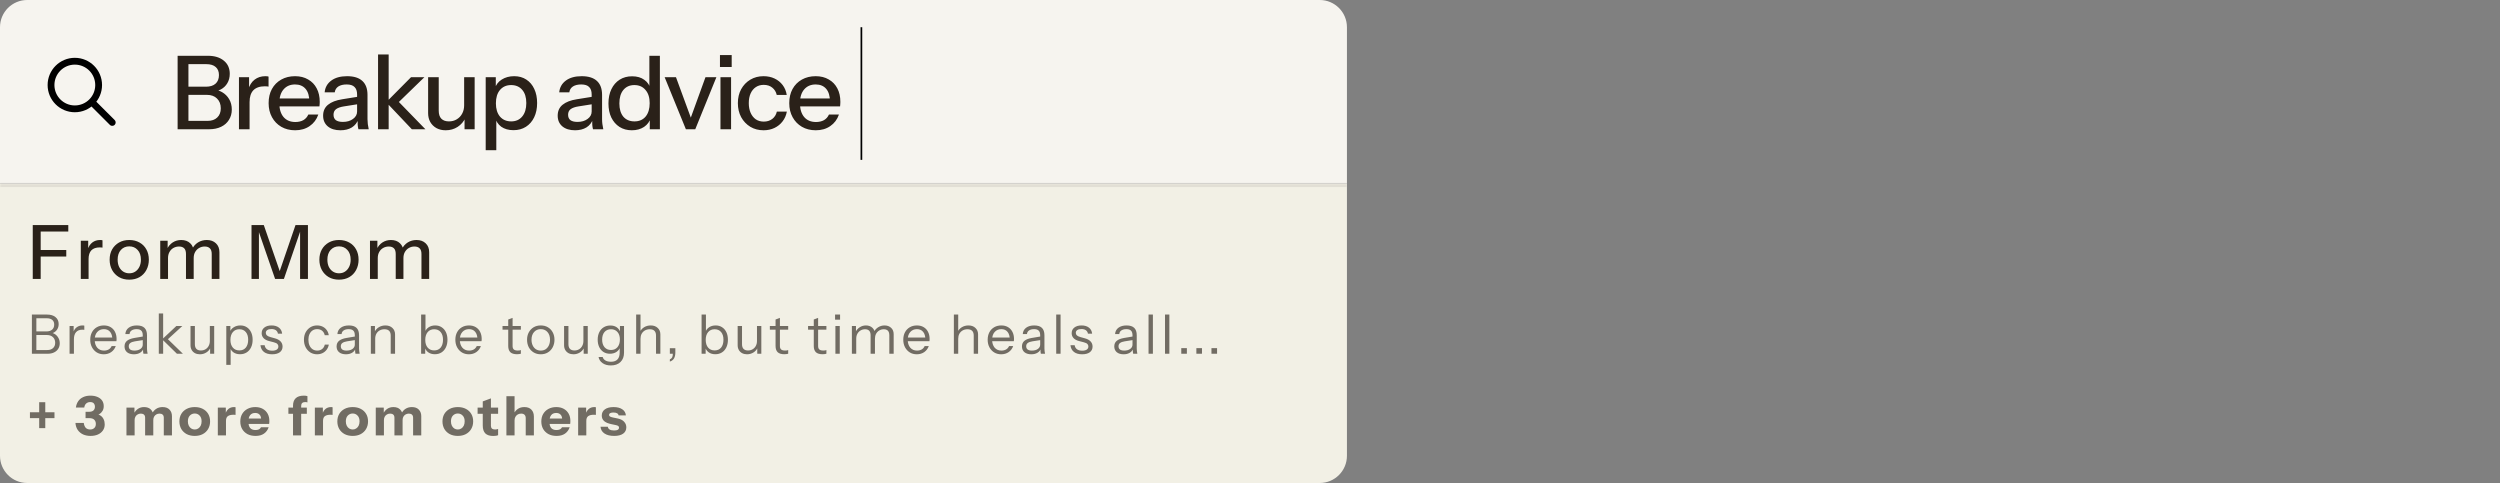
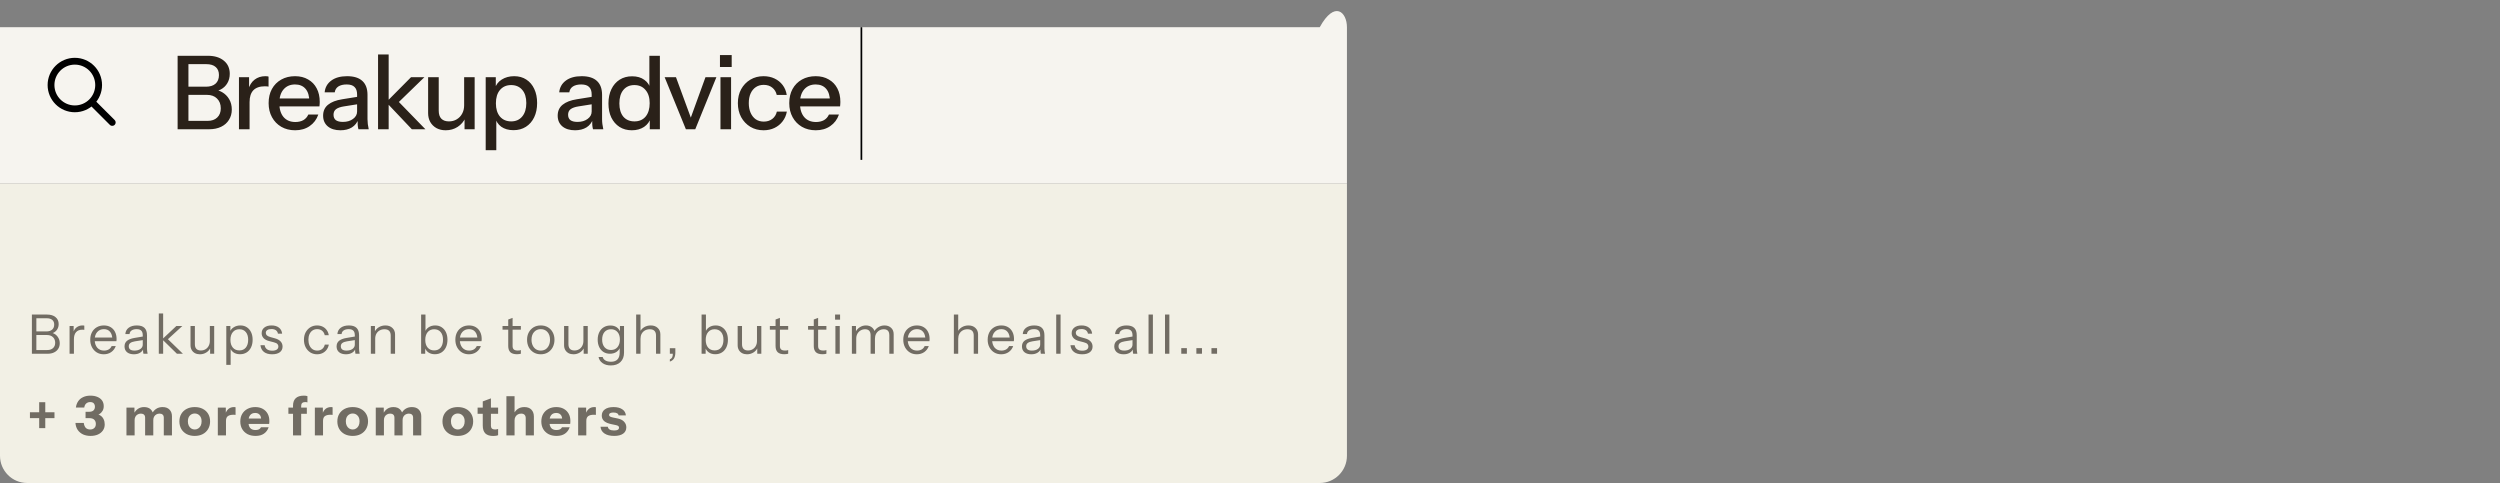
<svg xmlns="http://www.w3.org/2000/svg" width="735" height="142" viewBox="0 0 735 142" fill="none">
  <rect x="0" y="0" width="735" height="142" fill="#808080" stroke="none" />
-   <path d="M0 8C0 3.582 3.582 0 8 0H388C392.418 0 396 3.582 396 8V54H0V8Z" fill="#F6F4EF" />
+   <path d="M0 8H388C392.418 0 396 3.582 396 8V54H0V8Z" fill="#F6F4EF" />
  <path d="M33 36L27 30M29 25C29 28.866 25.866 32 22 32C18.134 32 15 28.866 15 25C15 21.134 18.134 18 22 18C25.866 18 29 21.134 29 25Z" stroke="black" stroke-width="2" stroke-linecap="round" stroke-linejoin="round" />
  <path d="M54.56 38V35.54H61.01C62.23 35.54 63.18 35.21 63.86 34.55C64.56 33.89 64.91 32.99 64.91 31.85C64.91 30.65 64.54 29.69 63.8 28.97C63.08 28.25 62.09 27.89 60.83 27.89H54.56V25.49H60.53C61.75 25.49 62.69 25.2 63.35 24.62C64.03 24.02 64.37 23.17 64.37 22.07C64.37 21.03 64.05 20.24 63.41 19.7C62.79 19.14 61.87 18.86 60.65 18.86H54.56V16.4H61.13C63.09 16.4 64.65 16.88 65.81 17.84C66.97 18.78 67.55 20.07 67.55 21.71C67.55 22.75 67.31 23.67 66.83 24.47C66.37 25.25 65.73 25.86 64.91 26.3C64.09 26.72 63.16 26.93 62.12 26.93L62.27 26.3C63.39 26.3 64.39 26.56 65.27 27.08C66.15 27.58 66.85 28.27 67.37 29.15C67.89 30.03 68.15 31.05 68.15 32.21C68.15 33.35 67.87 34.36 67.31 35.24C66.77 36.12 66 36.8 65 37.28C64 37.76 62.84 38 61.52 38H54.56ZM52.22 38V16.4H55.4V38H52.22ZM70.254 38V22.7H73.225V26.51H73.374V38H70.254ZM73.374 30.02L72.984 26.39C73.344 25.09 73.965 24.1 74.844 23.42C75.725 22.74 76.775 22.4 77.995 22.4C78.454 22.4 78.775 22.44 78.954 22.52V25.46C78.855 25.42 78.715 25.4 78.534 25.4C78.355 25.38 78.135 25.37 77.874 25.37C76.374 25.37 75.245 25.76 74.484 26.54C73.745 27.32 73.374 28.48 73.374 30.02ZM86.774 38.3C85.234 38.3 83.874 37.96 82.694 37.28C81.534 36.6 80.624 35.66 79.964 34.46C79.304 33.26 78.974 31.88 78.974 30.32C78.974 28.74 79.294 27.36 79.934 26.18C80.594 24.98 81.514 24.05 82.694 23.39C83.874 22.73 85.224 22.4 86.744 22.4C88.224 22.4 89.504 22.72 90.584 23.36C91.684 23.98 92.524 24.85 93.104 25.97C93.704 27.09 94.004 28.42 94.004 29.96C94.004 30.2 93.994 30.43 93.974 30.65C93.974 30.85 93.954 31.06 93.914 31.28H81.074V28.94H91.724L90.944 29.87C90.944 28.23 90.574 26.98 89.834 26.12C89.094 25.26 88.064 24.83 86.744 24.83C85.324 24.83 84.194 25.32 83.354 26.3C82.534 27.26 82.124 28.6 82.124 30.32C82.124 32.06 82.534 33.42 83.354 34.4C84.194 35.38 85.354 35.87 86.834 35.87C87.734 35.87 88.514 35.69 89.174 35.33C89.834 34.95 90.324 34.4 90.644 33.68H93.584C93.084 35.12 92.234 36.25 91.034 37.07C89.854 37.89 88.434 38.3 86.774 38.3ZM105.375 38C105.275 37.62 105.205 37.2 105.165 36.74C105.145 36.28 105.135 35.72 105.135 35.06H104.985V27.77C104.985 26.79 104.735 26.06 104.235 25.58C103.755 25.08 102.985 24.83 101.925 24.83C100.905 24.83 100.085 25.03 99.465 25.43C98.865 25.83 98.515 26.4 98.415 27.14H95.445C95.585 25.7 96.235 24.55 97.395 23.69C98.555 22.83 100.105 22.4 102.045 22.4C104.045 22.4 105.545 22.87 106.545 23.81C107.545 24.73 108.045 26.09 108.045 27.89V35.06C108.045 35.52 108.075 35.99 108.135 36.47C108.195 36.95 108.285 37.46 108.405 38H105.375ZM100.095 38.3C98.535 38.3 97.295 37.92 96.375 37.16C95.455 36.38 94.995 35.33 94.995 34.01C94.995 32.65 95.475 31.58 96.435 30.8C97.415 30 98.815 29.46 100.635 29.18L105.675 28.37V30.56L101.115 31.28C100.095 31.44 99.325 31.71 98.805 32.09C98.305 32.47 98.055 33.02 98.055 33.74C98.055 34.44 98.285 34.97 98.745 35.33C99.225 35.67 99.915 35.84 100.815 35.84C102.015 35.84 103.005 35.55 103.785 34.97C104.585 34.39 104.985 33.66 104.985 32.78L105.375 35C105.015 36.06 104.375 36.88 103.455 37.46C102.535 38.02 101.415 38.3 100.095 38.3ZM111.147 38V16.01H114.267V38H111.147ZM121.077 38L113.547 30.05L120.837 22.7H124.767L116.487 30.74L116.637 29.33L125.067 38H121.077ZM131.027 38.3C130.007 38.3 129.107 38.09 128.327 37.67C127.547 37.23 126.937 36.63 126.497 35.87C126.077 35.11 125.867 34.24 125.867 33.26V22.7H128.987V32.54C128.987 33.6 129.247 34.39 129.767 34.91C130.287 35.43 131.027 35.69 131.987 35.69C132.847 35.69 133.607 35.49 134.267 35.09C134.947 34.69 135.477 34.14 135.857 33.44C136.257 32.72 136.457 31.89 136.457 30.95L136.847 34.61C136.347 35.73 135.577 36.63 134.537 37.31C133.517 37.97 132.347 38.3 131.027 38.3ZM136.577 38V34.4H136.457V22.7H139.547V38H136.577ZM150.954 38.27C149.514 38.27 148.314 37.93 147.354 37.25C146.414 36.55 145.794 35.58 145.494 34.34L145.914 34.28V44.15H142.794V22.7H145.764V26.21L145.464 26.12C145.784 24.96 146.464 24.05 147.504 23.39C148.544 22.73 149.764 22.4 151.164 22.4C152.544 22.4 153.734 22.73 154.734 23.39C155.754 24.05 156.534 24.97 157.074 26.15C157.634 27.33 157.914 28.71 157.914 30.29C157.914 31.89 157.624 33.29 157.044 34.49C156.464 35.69 155.654 36.62 154.614 37.28C153.574 37.94 152.354 38.27 150.954 38.27ZM150.294 35.69C151.654 35.69 152.734 35.21 153.534 34.25C154.334 33.29 154.734 31.97 154.734 30.29C154.734 28.63 154.334 27.34 153.534 26.42C152.734 25.48 151.644 25.01 150.264 25.01C148.904 25.01 147.814 25.49 146.994 26.45C146.194 27.39 145.794 28.7 145.794 30.38C145.794 32.02 146.194 33.32 146.994 34.28C147.814 35.22 148.914 35.69 150.294 35.69ZM174.34 38C174.24 37.62 174.17 37.2 174.13 36.74C174.11 36.28 174.1 35.72 174.1 35.06H173.95V27.77C173.95 26.79 173.7 26.06 173.2 25.58C172.72 25.08 171.95 24.83 170.89 24.83C169.87 24.83 169.05 25.03 168.43 25.43C167.83 25.83 167.48 26.4 167.38 27.14H164.41C164.55 25.7 165.2 24.55 166.36 23.69C167.52 22.83 169.07 22.4 171.01 22.4C173.01 22.4 174.51 22.87 175.51 23.81C176.51 24.73 177.01 26.09 177.01 27.89V35.06C177.01 35.52 177.04 35.99 177.1 36.47C177.16 36.95 177.25 37.46 177.37 38H174.34ZM169.06 38.3C167.5 38.3 166.26 37.92 165.34 37.16C164.42 36.38 163.96 35.33 163.96 34.01C163.96 32.65 164.44 31.58 165.4 30.8C166.38 30 167.78 29.46 169.6 29.18L174.64 28.37V30.56L170.08 31.28C169.06 31.44 168.29 31.71 167.77 32.09C167.27 32.47 167.02 33.02 167.02 33.74C167.02 34.44 167.25 34.97 167.71 35.33C168.19 35.67 168.88 35.84 169.78 35.84C170.98 35.84 171.97 35.55 172.75 34.97C173.55 34.39 173.95 33.66 173.95 32.78L174.34 35C173.98 36.06 173.34 36.88 172.42 37.46C171.5 38.02 170.38 38.3 169.06 38.3ZM191.035 38V34.49L191.335 34.58C191.015 35.72 190.355 36.63 189.355 37.31C188.355 37.97 187.155 38.3 185.755 38.3C184.375 38.3 183.165 37.97 182.125 37.31C181.105 36.65 180.305 35.73 179.725 34.55C179.165 33.37 178.885 31.99 178.885 30.41C178.885 28.81 179.175 27.41 179.755 26.21C180.335 25.01 181.145 24.08 182.185 23.42C183.225 22.76 184.445 22.43 185.845 22.43C187.305 22.43 188.505 22.78 189.445 23.48C190.405 24.16 191.035 25.12 191.335 26.36L190.915 26.42V16.4H194.005V38H191.035ZM186.535 35.69C187.915 35.69 189.005 35.22 189.805 34.28C190.605 33.32 191.005 32 191.005 30.32C191.005 28.68 190.595 27.39 189.775 26.45C188.975 25.49 187.885 25.01 186.505 25.01C185.145 25.01 184.065 25.49 183.265 26.45C182.485 27.39 182.095 28.71 182.095 30.41C182.095 32.07 182.485 33.37 183.265 34.31C184.065 35.23 185.155 35.69 186.535 35.69ZM201.648 38L195.408 22.7H198.738L203.838 36.59H202.368L207.408 22.7H210.618L204.408 38H201.648ZM211.817 38V22.7H214.937V38H211.817ZM211.667 19.7V16.19H215.117V19.7H211.667ZM224.493 38.3C223.033 38.3 221.733 37.96 220.593 37.28C219.453 36.58 218.553 35.63 217.893 34.43C217.253 33.23 216.933 31.86 216.933 30.32C216.933 28.78 217.253 27.42 217.893 26.24C218.553 25.04 219.453 24.1 220.593 23.42C221.733 22.74 223.023 22.4 224.463 22.4C225.683 22.4 226.773 22.63 227.733 23.09C228.693 23.55 229.483 24.19 230.103 25.01C230.723 25.83 231.123 26.8 231.303 27.92H228.363C228.163 27.02 227.723 26.3 227.043 25.76C226.383 25.22 225.543 24.95 224.523 24.95C223.643 24.95 222.873 25.17 222.213 25.61C221.553 26.05 221.043 26.67 220.683 27.47C220.323 28.27 220.143 29.22 220.143 30.32C220.143 31.4 220.323 32.35 220.683 33.17C221.043 33.99 221.553 34.63 222.213 35.09C222.873 35.53 223.653 35.75 224.553 35.75C225.533 35.75 226.363 35.49 227.043 34.97C227.743 34.43 228.193 33.71 228.393 32.81H231.333C231.133 33.91 230.713 34.87 230.073 35.69C229.453 36.51 228.663 37.15 227.703 37.61C226.743 38.07 225.673 38.3 224.493 38.3ZM239.839 38.3C238.299 38.3 236.939 37.96 235.759 37.28C234.599 36.6 233.689 35.66 233.029 34.46C232.369 33.26 232.039 31.88 232.039 30.32C232.039 28.74 232.359 27.36 232.999 26.18C233.659 24.98 234.579 24.05 235.759 23.39C236.939 22.73 238.289 22.4 239.809 22.4C241.289 22.4 242.569 22.72 243.649 23.36C244.749 23.98 245.589 24.85 246.169 25.97C246.769 27.09 247.069 28.42 247.069 29.96C247.069 30.2 247.059 30.43 247.039 30.65C247.039 30.85 247.019 31.06 246.979 31.28H234.139V28.94H244.789L244.009 29.87C244.009 28.23 243.639 26.98 242.899 26.12C242.159 25.26 241.129 24.83 239.809 24.83C238.389 24.83 237.259 25.32 236.419 26.3C235.599 27.26 235.189 28.6 235.189 30.32C235.189 32.06 235.599 33.42 236.419 34.4C237.259 35.38 238.419 35.87 239.899 35.87C240.799 35.87 241.579 35.69 242.239 35.33C242.899 34.95 243.389 34.4 243.709 33.68H246.649C246.149 35.12 245.299 36.25 244.099 37.07C242.919 37.89 241.499 38.3 239.839 38.3Z" fill="#2A2119" />
  <mask id="path-4-inside-1_26182_466" fill="white">
    <path d="M0 54H396V134C396 138.418 392.418 142 388 142H8C3.582 142 0 138.418 0 134V54Z" />
  </mask>
  <path d="M0 54H396V134C396 138.418 392.418 142 388 142H8C3.582 142 0 138.418 0 134V54Z" fill="#F2F0E5" />
-   <path d="M0 53H396V55H0V53ZM396 142H0H396ZM0 142V54V142ZM396 54V142V54Z" fill="#2A2119" fill-opacity="0.08" mask="url(#path-4-inside-1_26182_466)" />
-   <path d="M9.628 82V66.16H11.96V82H9.628ZM10.772 75.422V73.508H19.484V75.422H10.772ZM10.772 68.074V66.16H20.078V68.074H10.772ZM23.754 82V70.78H25.932V73.574H26.042V82H23.754ZM26.042 76.148L25.756 73.486C26.02 72.533 26.475 71.807 27.12 71.308C27.766 70.809 28.536 70.56 29.43 70.56C29.768 70.56 30.002 70.589 30.134 70.648V72.804C30.061 72.775 29.958 72.76 29.826 72.76C29.694 72.745 29.533 72.738 29.342 72.738C28.242 72.738 27.414 73.024 26.856 73.596C26.314 74.168 26.042 75.019 26.042 76.148ZM37.996 82.22C36.852 82.22 35.847 81.971 34.982 81.472C34.117 80.959 33.442 80.262 32.958 79.382C32.474 78.487 32.232 77.475 32.232 76.346C32.232 75.202 32.474 74.197 32.958 73.332C33.456 72.467 34.131 71.792 34.982 71.308C35.847 70.809 36.852 70.56 37.996 70.56C39.154 70.56 40.166 70.809 41.032 71.308C41.897 71.792 42.565 72.467 43.034 73.332C43.518 74.197 43.76 75.202 43.76 76.346C43.76 77.475 43.518 78.487 43.034 79.382C42.565 80.262 41.897 80.959 41.032 81.472C40.166 81.971 39.154 82.22 37.996 82.22ZM37.996 80.35C38.685 80.35 39.279 80.181 39.778 79.844C40.291 79.507 40.694 79.037 40.988 78.436C41.281 77.835 41.428 77.131 41.428 76.324C41.428 75.121 41.105 74.175 40.46 73.486C39.829 72.782 39.008 72.43 37.996 72.43C36.998 72.43 36.177 72.782 35.532 73.486C34.901 74.19 34.586 75.136 34.586 76.324C34.586 77.131 34.725 77.835 35.004 78.436C35.297 79.037 35.7 79.507 36.214 79.844C36.742 80.181 37.336 80.35 37.996 80.35ZM47.11 82V70.78H49.288V73.42H49.398V82H47.11ZM54.678 82V74.674C54.678 73.911 54.502 73.354 54.15 73.002C53.798 72.65 53.292 72.474 52.632 72.474C52.016 72.474 51.459 72.621 50.96 72.914C50.476 73.193 50.095 73.589 49.816 74.102C49.537 74.601 49.398 75.195 49.398 75.884L49.112 73.266C49.479 72.43 50.029 71.77 50.762 71.286C51.51 70.802 52.346 70.56 53.27 70.56C54.385 70.56 55.272 70.883 55.932 71.528C56.607 72.173 56.944 73.024 56.944 74.08V82H54.678ZM62.246 82V74.674C62.246 73.911 62.063 73.354 61.696 73.002C61.344 72.65 60.838 72.474 60.178 72.474C59.577 72.474 59.027 72.621 58.528 72.914C58.044 73.193 57.655 73.589 57.362 74.102C57.083 74.601 56.944 75.195 56.944 75.884L56.482 73.266C56.863 72.43 57.435 71.77 58.198 71.286C58.975 70.802 59.841 70.56 60.794 70.56C61.923 70.56 62.825 70.89 63.5 71.55C64.175 72.195 64.512 73.061 64.512 74.146V82H62.246ZM73.946 82V66.16H77.554L82.834 81.428H81.646L86.882 66.16H90.534V82H88.224V67.106H88.576L83.472 82H80.876L75.772 67.238H76.124V82H73.946ZM99.66 82.22C98.516 82.22 97.511 81.971 96.646 81.472C95.781 80.959 95.106 80.262 94.622 79.382C94.138 78.487 93.896 77.475 93.896 76.346C93.896 75.202 94.138 74.197 94.622 73.332C95.121 72.467 95.795 71.792 96.646 71.308C97.511 70.809 98.516 70.56 99.66 70.56C100.819 70.56 101.831 70.809 102.696 71.308C103.561 71.792 104.229 72.467 104.698 73.332C105.182 74.197 105.424 75.202 105.424 76.346C105.424 77.475 105.182 78.487 104.698 79.382C104.229 80.262 103.561 80.959 102.696 81.472C101.831 81.971 100.819 82.22 99.66 82.22ZM99.66 80.35C100.349 80.35 100.943 80.181 101.442 79.844C101.955 79.507 102.359 79.037 102.652 78.436C102.945 77.835 103.092 77.131 103.092 76.324C103.092 75.121 102.769 74.175 102.124 73.486C101.493 72.782 100.672 72.43 99.66 72.43C98.663 72.43 97.841 72.782 97.196 73.486C96.565 74.19 96.25 75.136 96.25 76.324C96.25 77.131 96.389 77.835 96.668 78.436C96.961 79.037 97.365 79.507 97.878 79.844C98.406 80.181 99 80.35 99.66 80.35ZM108.774 82V70.78H110.952V73.42H111.062V82H108.774ZM116.342 82V74.674C116.342 73.911 116.166 73.354 115.814 73.002C115.462 72.65 114.956 72.474 114.296 72.474C113.68 72.474 113.123 72.621 112.624 72.914C112.14 73.193 111.759 73.589 111.48 74.102C111.201 74.601 111.062 75.195 111.062 75.884L110.776 73.266C111.143 72.43 111.693 71.77 112.426 71.286C113.174 70.802 114.01 70.56 114.934 70.56C116.049 70.56 116.936 70.883 117.596 71.528C118.271 72.173 118.608 73.024 118.608 74.08V82H116.342ZM123.91 82V74.674C123.91 73.911 123.727 73.354 123.36 73.002C123.008 72.65 122.502 72.474 121.842 72.474C121.241 72.474 120.691 72.621 120.192 72.914C119.708 73.193 119.319 73.589 119.026 74.102C118.747 74.601 118.608 75.195 118.608 75.884L118.146 73.266C118.527 72.43 119.099 71.77 119.862 71.286C120.639 70.802 121.505 70.56 122.458 70.56C123.587 70.56 124.489 70.89 125.164 71.55C125.839 72.195 126.176 73.061 126.176 74.146V82H123.91Z" fill="#2A2119" />
  <path d="M10.24 104V102.912H13.92C14.624 102.912 15.184 102.72 15.6 102.336C16.016 101.952 16.224 101.435 16.224 100.784C16.224 100.091 16.005 99.536 15.568 99.12C15.131 98.704 14.544 98.496 13.808 98.496H10.24V97.44H13.632C14.357 97.44 14.923 97.264 15.328 96.912C15.733 96.56 15.936 96.064 15.936 95.424C15.936 94.827 15.744 94.368 15.36 94.048C14.987 93.728 14.437 93.568 13.712 93.568H10.24V92.48H13.824C14.88 92.48 15.712 92.731 16.32 93.232C16.939 93.733 17.248 94.416 17.248 95.28C17.248 95.824 17.125 96.309 16.88 96.736C16.635 97.163 16.299 97.499 15.872 97.744C15.445 97.979 14.955 98.096 14.4 98.096L14.48 97.76C15.067 97.76 15.589 97.899 16.048 98.176C16.517 98.453 16.885 98.832 17.152 99.312C17.429 99.781 17.568 100.32 17.568 100.928C17.568 101.536 17.419 102.075 17.12 102.544C16.832 103.003 16.421 103.36 15.888 103.616C15.355 103.872 14.736 104 14.032 104H10.24ZM9.376 104V92.48H10.688V104H9.376ZM20.452 104V95.84H21.652V97.92H21.732V104H20.452ZM21.732 99.744L21.524 97.808C21.716 97.115 22.057 96.587 22.548 96.224C23.038 95.861 23.604 95.68 24.244 95.68C24.511 95.68 24.692 95.701 24.788 95.744V96.976C24.735 96.955 24.66 96.944 24.564 96.944C24.468 96.933 24.351 96.928 24.212 96.928C23.401 96.928 22.782 97.173 22.356 97.664C21.94 98.144 21.732 98.837 21.732 99.744ZM30.515 104.16C29.736 104.16 29.048 103.979 28.451 103.616C27.853 103.243 27.384 102.736 27.043 102.096C26.701 101.456 26.531 100.72 26.531 99.888C26.531 99.056 26.696 98.325 27.027 97.696C27.368 97.056 27.843 96.56 28.451 96.208C29.059 95.856 29.757 95.68 30.547 95.68C31.304 95.68 31.96 95.845 32.515 96.176C33.08 96.507 33.512 96.971 33.811 97.568C34.12 98.165 34.275 98.869 34.275 99.68C34.275 99.787 34.269 99.888 34.259 99.984C34.259 100.08 34.248 100.187 34.227 100.304H27.491V99.232H33.443L33.027 99.824C33.027 98.843 32.808 98.091 32.371 97.568C31.944 97.035 31.336 96.768 30.547 96.768C29.736 96.768 29.08 97.051 28.579 97.616C28.088 98.171 27.843 98.923 27.843 99.872C27.843 100.843 28.088 101.621 28.579 102.208C29.08 102.784 29.747 103.072 30.579 103.072C31.101 103.072 31.56 102.96 31.955 102.736C32.349 102.501 32.637 102.171 32.819 101.744H34.035C33.768 102.491 33.32 103.083 32.691 103.52C32.072 103.947 31.347 104.16 30.515 104.16ZM42.163 104C42.12 103.819 42.088 103.611 42.067 103.376C42.056 103.141 42.051 102.843 42.051 102.48H41.971V98.576C41.971 97.957 41.827 97.504 41.539 97.216C41.262 96.917 40.808 96.768 40.179 96.768C39.56 96.768 39.064 96.896 38.691 97.152C38.328 97.397 38.126 97.749 38.083 98.208H36.851C36.904 97.419 37.235 96.8 37.843 96.352C38.451 95.904 39.246 95.68 40.227 95.68C41.24 95.68 41.992 95.92 42.483 96.4C42.974 96.88 43.219 97.6 43.219 98.56V102.48C43.219 102.715 43.235 102.96 43.267 103.216C43.299 103.461 43.342 103.723 43.395 104H42.163ZM39.363 104.16C38.52 104.16 37.848 103.957 37.347 103.552C36.856 103.136 36.611 102.571 36.611 101.856C36.611 101.141 36.856 100.587 37.347 100.192C37.838 99.797 38.552 99.52 39.491 99.36L42.339 98.88V99.936L39.683 100.352C39.086 100.448 38.632 100.608 38.323 100.832C38.014 101.056 37.859 101.381 37.859 101.808C37.859 102.224 37.998 102.539 38.275 102.752C38.563 102.965 38.984 103.072 39.539 103.072C40.254 103.072 40.835 102.912 41.283 102.592C41.742 102.261 41.971 101.835 41.971 101.312L42.179 102.448C42.008 102.992 41.672 103.413 41.171 103.712C40.68 104.011 40.078 104.16 39.363 104.16ZM46.686 104V92.16H47.966V104H46.686ZM52.014 104L47.678 99.76L51.854 95.84H53.614L48.926 100.128L49.006 99.376L53.774 104H52.014ZM58.764 104.16C58.231 104.16 57.756 104.053 57.34 103.84C56.924 103.616 56.599 103.307 56.364 102.912C56.13 102.507 56.012 102.043 56.012 101.52V95.84H57.292V101.184C57.292 101.803 57.441 102.267 57.74 102.576C58.05 102.885 58.487 103.04 59.052 103.04C59.564 103.04 60.017 102.923 60.412 102.688C60.807 102.453 61.116 102.128 61.34 101.712C61.575 101.285 61.692 100.8 61.692 100.256L61.9 102.192C61.633 102.8 61.218 103.28 60.652 103.632C60.087 103.984 59.458 104.16 58.764 104.16ZM61.772 104V102.08H61.692V95.84H62.972V104H61.772ZM70.562 104.144C69.794 104.144 69.149 103.957 68.626 103.584C68.103 103.211 67.746 102.683 67.554 102L67.81 101.968V107.28H66.53V95.84H67.73V97.744L67.554 97.696C67.757 97.067 68.141 96.576 68.706 96.224C69.271 95.861 69.927 95.68 70.674 95.68C71.399 95.68 72.029 95.856 72.562 96.208C73.106 96.56 73.527 97.051 73.826 97.68C74.125 98.309 74.274 99.045 74.274 99.888C74.274 100.741 74.119 101.488 73.81 102.128C73.501 102.768 73.069 103.264 72.514 103.616C71.959 103.968 71.309 104.144 70.562 104.144ZM70.37 103.024C71.181 103.024 71.815 102.747 72.274 102.192C72.733 101.627 72.962 100.859 72.962 99.888C72.962 98.928 72.733 98.176 72.274 97.632C71.815 97.077 71.181 96.8 70.37 96.8C69.559 96.8 68.919 97.083 68.45 97.648C67.981 98.203 67.746 98.965 67.746 99.936C67.746 100.885 67.981 101.637 68.45 102.192C68.919 102.747 69.559 103.024 70.37 103.024ZM80.001 104.16C78.999 104.16 78.198 103.931 77.601 103.472C77.004 103.003 76.662 102.341 76.577 101.488H77.809C77.884 102.011 78.113 102.411 78.497 102.688C78.881 102.965 79.393 103.104 80.033 103.104C80.599 103.104 81.041 102.997 81.361 102.784C81.681 102.571 81.841 102.267 81.841 101.872C81.841 101.595 81.751 101.355 81.569 101.152C81.388 100.939 81.025 100.763 80.481 100.624L79.169 100.288C78.422 100.096 77.862 99.803 77.489 99.408C77.116 99.003 76.929 98.523 76.929 97.968C76.929 97.264 77.191 96.709 77.713 96.304C78.236 95.888 78.945 95.68 79.841 95.68C80.727 95.68 81.447 95.893 82.001 96.32C82.556 96.747 82.871 97.339 82.945 98.096H81.713C81.638 97.659 81.436 97.323 81.105 97.088C80.775 96.853 80.337 96.736 79.793 96.736C79.27 96.736 78.865 96.837 78.577 97.04C78.289 97.232 78.145 97.509 78.145 97.872C78.145 98.149 78.246 98.389 78.449 98.592C78.662 98.795 79.014 98.965 79.505 99.104L80.785 99.456C81.543 99.659 82.113 99.968 82.497 100.384C82.881 100.8 83.073 101.301 83.073 101.888C83.073 102.603 82.801 103.163 82.257 103.568C81.713 103.963 80.961 104.16 80.001 104.16ZM93.231 104.16C92.484 104.16 91.817 103.979 91.231 103.616C90.655 103.243 90.196 102.736 89.855 102.096C89.524 101.445 89.359 100.709 89.359 99.888C89.359 99.067 89.524 98.341 89.855 97.712C90.196 97.083 90.655 96.587 91.231 96.224C91.817 95.861 92.479 95.68 93.215 95.68C93.823 95.68 94.367 95.797 94.847 96.032C95.337 96.267 95.737 96.603 96.047 97.04C96.367 97.467 96.569 97.968 96.655 98.544H95.471C95.364 98.021 95.119 97.595 94.735 97.264C94.351 96.933 93.855 96.768 93.247 96.768C92.724 96.768 92.271 96.896 91.887 97.152C91.503 97.408 91.204 97.771 90.991 98.24C90.777 98.709 90.671 99.259 90.671 99.888C90.671 100.517 90.777 101.072 90.991 101.552C91.204 102.032 91.503 102.405 91.887 102.672C92.281 102.939 92.74 103.072 93.263 103.072C93.849 103.072 94.34 102.912 94.735 102.592C95.129 102.261 95.38 101.835 95.487 101.312H96.671C96.575 101.877 96.361 102.379 96.031 102.816C95.711 103.243 95.311 103.573 94.831 103.808C94.351 104.043 93.817 104.16 93.231 104.16ZM104.507 104C104.464 103.819 104.432 103.611 104.411 103.376C104.4 103.141 104.395 102.843 104.395 102.48H104.315V98.576C104.315 97.957 104.171 97.504 103.883 97.216C103.605 96.917 103.152 96.768 102.523 96.768C101.904 96.768 101.408 96.896 101.035 97.152C100.672 97.397 100.469 97.749 100.427 98.208H99.195C99.248 97.419 99.579 96.8 100.187 96.352C100.795 95.904 101.589 95.68 102.571 95.68C103.584 95.68 104.336 95.92 104.827 96.4C105.317 96.88 105.563 97.6 105.563 98.56V102.48C105.563 102.715 105.579 102.96 105.611 103.216C105.643 103.461 105.685 103.723 105.739 104H104.507ZM101.707 104.16C100.864 104.16 100.192 103.957 99.691 103.552C99.2 103.136 98.955 102.571 98.955 101.856C98.955 101.141 99.2 100.587 99.691 100.192C100.181 99.797 100.896 99.52 101.835 99.36L104.683 98.88V99.936L102.027 100.352C101.429 100.448 100.976 100.608 100.667 100.832C100.357 101.056 100.203 101.381 100.203 101.808C100.203 102.224 100.341 102.539 100.619 102.752C100.907 102.965 101.328 103.072 101.883 103.072C102.597 103.072 103.179 102.912 103.627 102.592C104.085 102.261 104.315 101.835 104.315 101.312L104.523 102.448C104.352 102.992 104.016 103.413 103.515 103.712C103.024 104.011 102.421 104.16 101.707 104.16ZM109.03 104V95.84H110.23V97.76H110.31V104H109.03ZM114.87 104V98.656C114.87 98.037 114.715 97.573 114.406 97.264C114.097 96.955 113.638 96.8 113.03 96.8C112.497 96.8 112.022 96.917 111.606 97.152C111.201 97.387 110.881 97.712 110.646 98.128C110.422 98.544 110.31 99.029 110.31 99.584L110.102 97.648C110.379 97.04 110.801 96.56 111.366 96.208C111.942 95.856 112.593 95.68 113.318 95.68C114.171 95.68 114.854 95.925 115.366 96.416C115.889 96.896 116.15 97.531 116.15 98.32V104H114.87ZM127.843 104.144C127.075 104.144 126.43 103.957 125.907 103.584C125.385 103.211 125.027 102.683 124.835 102L125.011 101.968V104H123.811V92.48H125.091V97.744L124.915 97.696C125.118 97.067 125.486 96.576 126.019 96.224C126.563 95.861 127.209 95.68 127.955 95.68C128.681 95.68 129.31 95.856 129.843 96.208C130.387 96.56 130.809 97.051 131.107 97.68C131.406 98.309 131.555 99.045 131.555 99.888C131.555 100.741 131.401 101.488 131.091 102.128C130.782 102.768 130.35 103.264 129.795 103.616C129.241 103.968 128.59 104.144 127.843 104.144ZM127.651 103.024C128.462 103.024 129.097 102.747 129.555 102.192C130.014 101.627 130.243 100.859 130.243 99.888C130.243 98.928 130.014 98.176 129.555 97.632C129.097 97.077 128.462 96.8 127.651 96.8C126.841 96.8 126.201 97.083 125.731 97.648C125.262 98.203 125.027 98.965 125.027 99.936C125.027 100.885 125.262 101.637 125.731 102.192C126.201 102.747 126.841 103.024 127.651 103.024ZM137.858 104.16C137.08 104.16 136.392 103.979 135.794 103.616C135.197 103.243 134.728 102.736 134.386 102.096C134.045 101.456 133.874 100.72 133.874 99.888C133.874 99.056 134.04 98.325 134.37 97.696C134.712 97.056 135.186 96.56 135.794 96.208C136.402 95.856 137.101 95.68 137.89 95.68C138.648 95.68 139.304 95.845 139.858 96.176C140.424 96.507 140.856 96.971 141.154 97.568C141.464 98.165 141.618 98.869 141.618 99.68C141.618 99.787 141.613 99.888 141.602 99.984C141.602 100.08 141.592 100.187 141.57 100.304H134.834V99.232H140.786L140.37 99.824C140.37 98.843 140.152 98.091 139.714 97.568C139.288 97.035 138.68 96.768 137.89 96.768C137.08 96.768 136.424 97.051 135.922 97.616C135.432 98.171 135.186 98.923 135.186 99.872C135.186 100.843 135.432 101.621 135.922 102.208C136.424 102.784 137.09 103.072 137.922 103.072C138.445 103.072 138.904 102.96 139.298 102.736C139.693 102.501 139.981 102.171 140.162 101.744H141.378C141.112 102.491 140.664 103.083 140.034 103.52C139.416 103.947 138.69 104.16 137.858 104.16ZM152.013 104.144C151.106 104.144 150.445 103.941 150.029 103.536C149.623 103.12 149.421 102.523 149.421 101.744V93.936L150.701 93.456V101.728C150.701 102.187 150.818 102.523 151.053 102.736C151.287 102.949 151.671 103.056 152.205 103.056C152.418 103.056 152.599 103.045 152.749 103.024C152.909 102.992 153.037 102.955 153.133 102.912V104C153.026 104.043 152.871 104.075 152.669 104.096C152.477 104.128 152.258 104.144 152.013 104.144ZM147.741 96.928V95.84H153.133V96.928H147.741ZM158.985 104.16C158.185 104.16 157.481 103.973 156.873 103.6C156.265 103.227 155.79 102.72 155.449 102.08C155.118 101.429 154.953 100.699 154.953 99.888C154.953 99.067 155.123 98.341 155.465 97.712C155.806 97.083 156.275 96.587 156.873 96.224C157.481 95.861 158.185 95.68 158.985 95.68C159.795 95.68 160.499 95.861 161.097 96.224C161.705 96.587 162.174 97.083 162.505 97.712C162.846 98.341 163.017 99.067 163.017 99.888C163.017 100.699 162.846 101.429 162.505 102.08C162.174 102.72 161.705 103.227 161.097 103.6C160.499 103.973 159.795 104.16 158.985 104.16ZM158.985 103.072C159.539 103.072 160.019 102.939 160.425 102.672C160.83 102.395 161.145 102.016 161.369 101.536C161.593 101.056 161.705 100.501 161.705 99.872C161.705 98.933 161.454 98.181 160.953 97.616C160.462 97.051 159.806 96.768 158.985 96.768C158.174 96.768 157.518 97.051 157.017 97.616C156.515 98.181 156.265 98.933 156.265 99.872C156.265 100.501 156.377 101.056 156.601 101.536C156.825 102.016 157.139 102.395 157.545 102.672C157.961 102.939 158.441 103.072 158.985 103.072ZM168.592 104.16C168.059 104.16 167.584 104.053 167.168 103.84C166.752 103.616 166.427 103.307 166.192 102.912C165.958 102.507 165.84 102.043 165.84 101.52V95.84H167.12V101.184C167.12 101.803 167.27 102.267 167.568 102.576C167.878 102.885 168.315 103.04 168.88 103.04C169.392 103.04 169.846 102.923 170.24 102.688C170.635 102.453 170.944 102.128 171.168 101.712C171.403 101.285 171.52 100.8 171.52 100.256L171.728 102.192C171.462 102.8 171.046 103.28 170.48 103.632C169.915 103.984 169.286 104.16 168.592 104.16ZM171.6 104V102.08H171.52V95.84H172.8V104H171.6ZM179.575 107.44C178.604 107.44 177.794 107.211 177.143 106.752C176.503 106.304 176.114 105.707 175.975 104.96H177.191C177.308 105.387 177.57 105.723 177.975 105.968C178.391 106.224 178.951 106.352 179.655 106.352C180.487 106.352 181.116 106.123 181.543 105.664C181.97 105.216 182.183 104.555 182.183 103.68V101.936L182.343 101.968C182.162 102.587 181.799 103.083 181.255 103.456C180.711 103.819 180.066 104 179.319 104C178.604 104 177.975 103.829 177.431 103.488C176.887 103.136 176.466 102.651 176.167 102.032C175.868 101.413 175.719 100.693 175.719 99.872C175.719 99.04 175.874 98.309 176.183 97.68C176.492 97.051 176.924 96.565 177.479 96.224C178.044 95.872 178.7 95.696 179.447 95.696C180.215 95.696 180.855 95.883 181.367 96.256C181.89 96.629 182.236 97.163 182.407 97.856L182.263 97.872V95.84H183.463V103.68C183.463 104.843 183.116 105.76 182.423 106.432C181.73 107.104 180.78 107.44 179.575 107.44ZM179.639 102.896C180.439 102.896 181.074 102.619 181.543 102.064C182.012 101.509 182.247 100.757 182.247 99.808C182.247 98.88 182.012 98.149 181.543 97.616C181.074 97.072 180.439 96.8 179.639 96.8C178.828 96.8 178.188 97.072 177.719 97.616C177.26 98.16 177.031 98.907 177.031 99.856C177.031 100.784 177.266 101.525 177.735 102.08C178.204 102.624 178.839 102.896 179.639 102.896ZM187.03 104V92.48H188.31V104H187.03ZM192.87 104V98.656C192.87 98.037 192.715 97.573 192.406 97.264C192.097 96.955 191.638 96.8 191.03 96.8C190.497 96.8 190.022 96.917 189.606 97.152C189.201 97.387 188.881 97.712 188.646 98.128C188.422 98.544 188.31 99.029 188.31 99.584L188.102 97.648C188.379 97.04 188.801 96.56 189.366 96.208C189.942 95.856 190.593 95.68 191.318 95.68C192.171 95.68 192.854 95.925 193.366 96.416C193.889 96.896 194.15 97.531 194.15 98.32V104H192.87ZM196.935 106.304V105.648C197.244 105.531 197.468 105.344 197.607 105.088C197.746 104.843 197.815 104.464 197.815 103.952L198.311 104H196.935V102.368H198.551V103.664C198.551 104.347 198.423 104.912 198.167 105.36C197.911 105.808 197.5 106.123 196.935 106.304ZM210.296 104.144C209.528 104.144 208.883 103.957 208.36 103.584C207.838 103.211 207.48 102.683 207.288 102L207.464 101.968V104H206.264V92.48H207.544V97.744L207.368 97.696C207.571 97.067 207.939 96.576 208.472 96.224C209.016 95.861 209.662 95.68 210.408 95.68C211.134 95.68 211.763 95.856 212.296 96.208C212.84 96.56 213.262 97.051 213.56 97.68C213.859 98.309 214.008 99.045 214.008 99.888C214.008 100.741 213.854 101.488 213.544 102.128C213.235 102.768 212.803 103.264 212.248 103.616C211.694 103.968 211.043 104.144 210.296 104.144ZM210.104 103.024C210.915 103.024 211.55 102.747 212.008 102.192C212.467 101.627 212.696 100.859 212.696 99.888C212.696 98.928 212.467 98.176 212.008 97.632C211.55 97.077 210.915 96.8 210.104 96.8C209.294 96.8 208.654 97.083 208.184 97.648C207.715 98.203 207.48 98.965 207.48 99.936C207.48 100.885 207.715 101.637 208.184 102.192C208.654 102.747 209.294 103.024 210.104 103.024ZM219.624 104.16C219.09 104.16 218.616 104.053 218.2 103.84C217.784 103.616 217.458 103.307 217.224 102.912C216.989 102.507 216.872 102.043 216.872 101.52V95.84H218.152V101.184C218.152 101.803 218.301 102.267 218.6 102.576C218.909 102.885 219.346 103.04 219.911 103.04C220.424 103.04 220.877 102.923 221.272 102.688C221.666 102.453 221.976 102.128 222.2 101.712C222.434 101.285 222.552 100.8 222.552 100.256L222.76 102.192C222.493 102.8 222.077 103.28 221.512 103.632C220.946 103.984 220.317 104.16 219.624 104.16ZM222.632 104V102.08H222.552V95.84H223.832V104H222.632ZM230.607 104.144C229.7 104.144 229.039 103.941 228.623 103.536C228.217 103.12 228.015 102.523 228.015 101.744V93.936L229.295 93.456V101.728C229.295 102.187 229.412 102.523 229.647 102.736C229.881 102.949 230.265 103.056 230.799 103.056C231.012 103.056 231.193 103.045 231.343 103.024C231.503 102.992 231.631 102.955 231.727 102.912V104C231.62 104.043 231.465 104.075 231.263 104.096C231.071 104.128 230.852 104.144 230.607 104.144ZM226.335 96.928V95.84H231.727V96.928H226.335ZM241.841 104.144C240.934 104.144 240.273 103.941 239.857 103.536C239.452 103.12 239.249 102.523 239.249 101.744V93.936L240.529 93.456V101.728C240.529 102.187 240.646 102.523 240.881 102.736C241.116 102.949 241.5 103.056 242.033 103.056C242.246 103.056 242.428 103.045 242.577 103.024C242.737 102.992 242.865 102.955 242.961 102.912V104C242.854 104.043 242.7 104.075 242.497 104.096C242.305 104.128 242.086 104.144 241.841 104.144ZM237.569 96.928V95.84H242.961V96.928H237.569ZM245.608 104V95.84H246.888V104H245.608ZM245.512 93.984V92.48H246.984V93.984H245.512ZM250.452 104V95.84H251.652V97.76H251.732V104H250.452ZM255.956 104V98.592C255.956 97.973 255.817 97.52 255.54 97.232C255.263 96.944 254.863 96.8 254.34 96.8C253.849 96.8 253.407 96.917 253.012 97.152C252.617 97.387 252.303 97.712 252.068 98.128C251.844 98.544 251.732 99.029 251.732 99.584L251.524 97.648C251.801 97.04 252.217 96.56 252.772 96.208C253.327 95.856 253.929 95.68 254.58 95.68C255.369 95.68 256.009 95.915 256.5 96.384C256.991 96.843 257.236 97.467 257.236 98.256V104H255.956ZM261.46 104V98.592C261.46 97.973 261.321 97.52 261.044 97.232C260.767 96.944 260.367 96.8 259.844 96.8C259.353 96.8 258.911 96.917 258.516 97.152C258.121 97.387 257.807 97.712 257.572 98.128C257.348 98.544 257.236 99.029 257.236 99.584L256.916 97.648C257.193 97.04 257.62 96.56 258.196 96.208C258.772 95.856 259.391 95.68 260.052 95.68C260.841 95.68 261.487 95.915 261.988 96.384C262.489 96.843 262.74 97.467 262.74 98.256V104H261.46ZM269.546 104.16C268.767 104.16 268.079 103.979 267.482 103.616C266.885 103.243 266.415 102.736 266.074 102.096C265.733 101.456 265.562 100.72 265.562 99.888C265.562 99.056 265.727 98.325 266.058 97.696C266.399 97.056 266.874 96.56 267.482 96.208C268.09 95.856 268.789 95.68 269.578 95.68C270.335 95.68 270.991 95.845 271.546 96.176C272.111 96.507 272.543 96.971 272.842 97.568C273.151 98.165 273.306 98.869 273.306 99.68C273.306 99.787 273.301 99.888 273.29 99.984C273.29 100.08 273.279 100.187 273.258 100.304H266.522V99.232H272.474L272.058 99.824C272.058 98.843 271.839 98.091 271.402 97.568C270.975 97.035 270.367 96.768 269.578 96.768C268.767 96.768 268.111 97.051 267.61 97.616C267.119 98.171 266.874 98.923 266.874 99.872C266.874 100.843 267.119 101.621 267.61 102.208C268.111 102.784 268.778 103.072 269.61 103.072C270.133 103.072 270.591 102.96 270.986 102.736C271.381 102.501 271.669 102.171 271.85 101.744H273.066C272.799 102.491 272.351 103.083 271.722 103.52C271.103 103.947 270.378 104.16 269.546 104.16ZM280.436 104V92.48H281.716V104H280.436ZM286.276 104V98.656C286.276 98.037 286.122 97.573 285.812 97.264C285.503 96.955 285.044 96.8 284.436 96.8C283.903 96.8 283.428 96.917 283.012 97.152C282.607 97.387 282.287 97.712 282.052 98.128C281.828 98.544 281.716 99.029 281.716 99.584L281.508 97.648C281.786 97.04 282.207 96.56 282.772 96.208C283.348 95.856 283.999 95.68 284.724 95.68C285.578 95.68 286.26 95.925 286.772 96.416C287.295 96.896 287.556 97.531 287.556 98.32V104H286.276ZM294.358 104.16C293.58 104.16 292.892 103.979 292.294 103.616C291.697 103.243 291.228 102.736 290.886 102.096C290.545 101.456 290.374 100.72 290.374 99.888C290.374 99.056 290.54 98.325 290.87 97.696C291.212 97.056 291.686 96.56 292.294 96.208C292.902 95.856 293.601 95.68 294.39 95.68C295.148 95.68 295.804 95.845 296.358 96.176C296.924 96.507 297.356 96.971 297.654 97.568C297.964 98.165 298.118 98.869 298.118 99.68C298.118 99.787 298.113 99.888 298.102 99.984C298.102 100.08 298.092 100.187 298.07 100.304H291.334V99.232H297.286L296.87 99.824C296.87 98.843 296.652 98.091 296.214 97.568C295.788 97.035 295.18 96.768 294.39 96.768C293.58 96.768 292.924 97.051 292.422 97.616C291.932 98.171 291.686 98.923 291.686 99.872C291.686 100.843 291.932 101.621 292.422 102.208C292.924 102.784 293.59 103.072 294.422 103.072C294.945 103.072 295.404 102.96 295.798 102.736C296.193 102.501 296.481 102.171 296.662 101.744H297.878C297.612 102.491 297.164 103.083 296.534 103.52C295.916 103.947 295.19 104.16 294.358 104.16ZM306.007 104C305.964 103.819 305.932 103.611 305.911 103.376C305.9 103.141 305.895 102.843 305.895 102.48H305.815V98.576C305.815 97.957 305.671 97.504 305.383 97.216C305.105 96.917 304.652 96.768 304.023 96.768C303.404 96.768 302.908 96.896 302.535 97.152C302.172 97.397 301.969 97.749 301.927 98.208H300.695C300.748 97.419 301.079 96.8 301.687 96.352C302.295 95.904 303.089 95.68 304.071 95.68C305.084 95.68 305.836 95.92 306.327 96.4C306.817 96.88 307.063 97.6 307.063 98.56V102.48C307.063 102.715 307.079 102.96 307.111 103.216C307.143 103.461 307.185 103.723 307.239 104H306.007ZM303.207 104.16C302.364 104.16 301.692 103.957 301.191 103.552C300.7 103.136 300.455 102.571 300.455 101.856C300.455 101.141 300.7 100.587 301.191 100.192C301.681 99.797 302.396 99.52 303.335 99.36L306.183 98.88V99.936L303.527 100.352C302.929 100.448 302.476 100.608 302.167 100.832C301.857 101.056 301.703 101.381 301.703 101.808C301.703 102.224 301.841 102.539 302.119 102.752C302.407 102.965 302.828 103.072 303.383 103.072C304.097 103.072 304.679 102.912 305.127 102.592C305.585 102.261 305.815 101.835 305.815 101.312L306.023 102.448C305.852 102.992 305.516 103.413 305.015 103.712C304.524 104.011 303.921 104.16 303.207 104.16ZM310.53 104V92.48H311.81V104H310.53ZM318.142 104.16C317.139 104.16 316.339 103.931 315.742 103.472C315.144 103.003 314.803 102.341 314.718 101.488H315.95C316.024 102.011 316.254 102.411 316.638 102.688C317.022 102.965 317.534 103.104 318.174 103.104C318.739 103.104 319.182 102.997 319.502 102.784C319.822 102.571 319.982 102.267 319.982 101.872C319.982 101.595 319.891 101.355 319.71 101.152C319.528 100.939 319.166 100.763 318.622 100.624L317.31 100.288C316.563 100.096 316.003 99.803 315.63 99.408C315.256 99.003 315.07 98.523 315.07 97.968C315.07 97.264 315.331 96.709 315.854 96.304C316.376 95.888 317.086 95.68 317.982 95.68C318.867 95.68 319.587 95.893 320.142 96.32C320.696 96.747 321.011 97.339 321.086 98.096H319.854C319.779 97.659 319.576 97.323 319.246 97.088C318.915 96.853 318.478 96.736 317.934 96.736C317.411 96.736 317.006 96.837 316.718 97.04C316.43 97.232 316.286 97.509 316.286 97.872C316.286 98.149 316.387 98.389 316.59 98.592C316.803 98.795 317.155 98.965 317.646 99.104L318.926 99.456C319.683 99.659 320.254 99.968 320.638 100.384C321.022 100.8 321.214 101.301 321.214 101.888C321.214 102.603 320.942 103.163 320.398 103.568C319.854 103.963 319.102 104.16 318.142 104.16ZM333.147 104C333.105 103.819 333.073 103.611 333.051 103.376C333.041 103.141 333.035 102.843 333.035 102.48H332.955V98.576C332.955 97.957 332.811 97.504 332.523 97.216C332.246 96.917 331.793 96.768 331.163 96.768C330.545 96.768 330.049 96.896 329.675 97.152C329.313 97.397 329.11 97.749 329.067 98.208H327.835C327.889 97.419 328.219 96.8 328.827 96.352C329.435 95.904 330.23 95.68 331.211 95.68C332.225 95.68 332.977 95.92 333.467 96.4C333.958 96.88 334.203 97.6 334.203 98.56V102.48C334.203 102.715 334.219 102.96 334.251 103.216C334.283 103.461 334.326 103.723 334.379 104H333.147ZM330.347 104.16C329.505 104.16 328.833 103.957 328.331 103.552C327.841 103.136 327.595 102.571 327.595 101.856C327.595 101.141 327.841 100.587 328.331 100.192C328.822 99.797 329.537 99.52 330.475 99.36L333.323 98.88V99.936L330.667 100.352C330.07 100.448 329.617 100.608 329.307 100.832C328.998 101.056 328.843 101.381 328.843 101.808C328.843 102.224 328.982 102.539 329.259 102.752C329.547 102.965 329.969 103.072 330.523 103.072C331.238 103.072 331.819 102.912 332.267 102.592C332.726 102.261 332.955 101.835 332.955 101.312L333.163 102.448C332.993 102.992 332.657 103.413 332.155 103.712C331.665 104.011 331.062 104.16 330.347 104.16ZM337.671 104V92.48H338.951V104H337.671ZM342.514 104V92.48H343.794V104H342.514ZM347.294 104V102.352H348.942V104H347.294ZM351.732 104V102.352H353.38V104H351.732ZM356.169 104V102.352H357.817V104H356.169Z" fill="#2A2119" fill-opacity="0.64" />
  <path d="M11.52 125.872V118.24H13.312V125.872H11.52ZM8.8 122.928V121.2H16.016V122.928H8.8ZM26.627 128.16C25.817 128.16 25.086 128.016 24.435 127.728C23.795 127.429 23.273 126.997 22.867 126.432C22.473 125.856 22.243 125.157 22.179 124.336H24.627C24.713 124.997 24.915 125.488 25.235 125.808C25.555 126.117 25.987 126.272 26.531 126.272C27.001 126.272 27.39 126.133 27.699 125.856C28.019 125.579 28.179 125.173 28.179 124.64C28.179 124.128 28.025 123.717 27.715 123.408C27.417 123.088 26.905 122.928 26.179 122.928H25.155V121.072H26.131C26.761 121.072 27.214 120.933 27.491 120.656C27.769 120.379 27.907 120.027 27.907 119.6C27.907 119.195 27.801 118.864 27.587 118.608C27.374 118.341 27.011 118.208 26.499 118.208C26.062 118.208 25.683 118.341 25.363 118.608C25.043 118.875 24.846 119.28 24.771 119.824H22.307C22.403 119.099 22.633 118.475 22.995 117.952C23.358 117.429 23.843 117.029 24.451 116.752C25.059 116.464 25.769 116.32 26.579 116.32C27.39 116.32 28.083 116.448 28.659 116.704C29.246 116.949 29.699 117.301 30.019 117.76C30.339 118.219 30.499 118.768 30.499 119.408C30.499 119.941 30.377 120.411 30.131 120.816C29.886 121.221 29.577 121.536 29.203 121.76C28.841 121.984 28.473 122.096 28.099 122.096L28.083 121.76C28.649 121.76 29.134 121.899 29.539 122.176C29.945 122.443 30.254 122.805 30.467 123.264C30.681 123.712 30.787 124.213 30.787 124.768C30.787 125.461 30.606 126.064 30.243 126.576C29.881 127.088 29.385 127.483 28.755 127.76C28.126 128.027 27.417 128.16 26.627 128.16ZM37.179 128V119.84H39.531V121.76H39.579V128H37.179ZM42.667 128V122.816C42.667 122.4 42.555 122.096 42.331 121.904C42.117 121.701 41.813 121.6 41.419 121.6C41.077 121.6 40.763 121.68 40.475 121.84C40.197 121.989 39.979 122.208 39.819 122.496C39.659 122.773 39.579 123.104 39.579 123.488L39.371 121.648C39.637 121.051 40.021 120.576 40.523 120.224C41.035 119.861 41.648 119.68 42.363 119.68C43.216 119.68 43.877 119.92 44.347 120.4C44.827 120.88 45.067 121.483 45.067 122.208V128H42.667ZM48.155 128V122.816C48.155 122.4 48.043 122.096 47.819 121.904C47.605 121.701 47.301 121.6 46.907 121.6C46.565 121.6 46.251 121.68 45.963 121.84C45.685 121.989 45.467 122.208 45.307 122.496C45.147 122.773 45.067 123.104 45.067 123.488L44.699 121.648C44.965 121.051 45.36 120.576 45.883 120.224C46.416 119.861 47.056 119.68 47.803 119.68C48.688 119.68 49.365 119.931 49.835 120.432C50.315 120.923 50.555 121.568 50.555 122.368V128H48.155ZM57.254 128.16C56.358 128.16 55.569 127.984 54.886 127.632C54.214 127.269 53.686 126.768 53.302 126.128C52.928 125.477 52.742 124.731 52.742 123.888C52.742 123.045 52.928 122.309 53.302 121.68C53.686 121.051 54.214 120.56 54.886 120.208C55.569 119.856 56.358 119.68 57.254 119.68C58.16 119.68 58.95 119.856 59.622 120.208C60.304 120.56 60.833 121.051 61.206 121.68C61.579 122.309 61.766 123.045 61.766 123.888C61.766 124.731 61.574 125.477 61.19 126.128C60.816 126.768 60.288 127.269 59.606 127.632C58.934 127.984 58.15 128.16 57.254 128.16ZM57.254 126.272C57.627 126.272 57.963 126.176 58.262 125.984C58.571 125.792 58.816 125.52 58.998 125.168C59.179 124.805 59.27 124.373 59.27 123.872C59.27 123.136 59.072 122.571 58.678 122.176C58.294 121.771 57.819 121.568 57.254 121.568C56.688 121.568 56.209 121.771 55.814 122.176C55.43 122.581 55.238 123.147 55.238 123.872C55.238 124.373 55.328 124.805 55.51 125.168C55.691 125.52 55.931 125.792 56.23 125.984C56.539 126.176 56.88 126.272 57.254 126.272ZM64.038 128V119.84H66.39V121.76H66.438V128H64.038ZM66.438 123.744L66.23 121.808C66.422 121.115 66.737 120.587 67.174 120.224C67.612 119.861 68.156 119.68 68.806 119.68C69.009 119.68 69.158 119.701 69.254 119.744V121.984C69.201 121.963 69.126 121.952 69.03 121.952C68.934 121.941 68.817 121.936 68.678 121.936C67.91 121.936 67.345 122.075 66.982 122.352C66.62 122.619 66.438 123.083 66.438 123.744ZM75.128 128.16C74.222 128.16 73.432 127.984 72.76 127.632C72.088 127.269 71.566 126.768 71.192 126.128C70.829 125.488 70.648 124.752 70.648 123.92C70.648 123.077 70.829 122.341 71.192 121.712C71.566 121.072 72.083 120.576 72.744 120.224C73.406 119.861 74.174 119.68 75.048 119.68C75.891 119.68 76.621 119.851 77.24 120.192C77.859 120.533 78.339 121.008 78.68 121.616C79.022 122.224 79.192 122.939 79.192 123.76C79.192 123.931 79.187 124.091 79.176 124.24C79.165 124.379 79.15 124.512 79.128 124.64H72.056V123.056H77.192L76.776 123.344C76.776 122.683 76.616 122.197 76.296 121.888C75.987 121.568 75.56 121.408 75.016 121.408C74.387 121.408 73.896 121.621 73.544 122.048C73.203 122.475 73.032 123.115 73.032 123.968C73.032 124.8 73.203 125.419 73.544 125.824C73.896 126.229 74.419 126.432 75.112 126.432C75.496 126.432 75.827 126.368 76.104 126.24C76.382 126.112 76.59 125.904 76.728 125.616H78.984C78.718 126.405 78.259 127.029 77.608 127.488C76.968 127.936 76.141 128.16 75.128 128.16ZM86.147 128V119.296C86.147 118.315 86.413 117.573 86.947 117.072C87.48 116.571 88.269 116.32 89.314 116.32C89.538 116.32 89.731 116.331 89.891 116.352C90.061 116.373 90.227 116.411 90.386 116.464V118.304C90.312 118.272 90.221 118.251 90.115 118.24C90.008 118.219 89.88 118.208 89.731 118.208C89.325 118.208 89.026 118.304 88.835 118.496C88.642 118.688 88.546 118.965 88.546 119.328V128H86.147ZM84.787 121.664V119.84H90.21V121.664H84.787ZM92.569 128V119.84H94.921V121.76H94.969V128H92.569ZM94.969 123.744L94.761 121.808C94.953 121.115 95.268 120.587 95.705 120.224C96.143 119.861 96.687 119.68 97.337 119.68C97.54 119.68 97.689 119.701 97.785 119.744V121.984C97.732 121.963 97.657 121.952 97.561 121.952C97.465 121.941 97.348 121.936 97.209 121.936C96.441 121.936 95.876 122.075 95.513 122.352C95.151 122.619 94.969 123.083 94.969 123.744ZM103.691 128.16C102.795 128.16 102.006 127.984 101.323 127.632C100.651 127.269 100.123 126.768 99.739 126.128C99.366 125.477 99.179 124.731 99.179 123.888C99.179 123.045 99.366 122.309 99.739 121.68C100.123 121.051 100.651 120.56 101.323 120.208C102.006 119.856 102.795 119.68 103.691 119.68C104.598 119.68 105.387 119.856 106.059 120.208C106.742 120.56 107.27 121.051 107.643 121.68C108.017 122.309 108.203 123.045 108.203 123.888C108.203 124.731 108.011 125.477 107.627 126.128C107.254 126.768 106.726 127.269 106.043 127.632C105.371 127.984 104.587 128.16 103.691 128.16ZM103.691 126.272C104.065 126.272 104.401 126.176 104.699 125.984C105.009 125.792 105.254 125.52 105.435 125.168C105.617 124.805 105.707 124.373 105.707 123.872C105.707 123.136 105.51 122.571 105.115 122.176C104.731 121.771 104.257 121.568 103.691 121.568C103.126 121.568 102.646 121.771 102.251 122.176C101.867 122.581 101.675 123.147 101.675 123.872C101.675 124.373 101.766 124.805 101.947 125.168C102.129 125.52 102.369 125.792 102.667 125.984C102.977 126.176 103.318 126.272 103.691 126.272ZM110.476 128V119.84H112.828V121.76H112.876V128H110.476ZM115.964 128V122.816C115.964 122.4 115.852 122.096 115.628 121.904C115.414 121.701 115.11 121.6 114.716 121.6C114.374 121.6 114.06 121.68 113.772 121.84C113.494 121.989 113.276 122.208 113.116 122.496C112.956 122.773 112.876 123.104 112.876 123.488L112.668 121.648C112.934 121.051 113.318 120.576 113.82 120.224C114.332 119.861 114.945 119.68 115.66 119.68C116.513 119.68 117.174 119.92 117.644 120.4C118.124 120.88 118.364 121.483 118.364 122.208V128H115.964ZM121.452 128V122.816C121.452 122.4 121.34 122.096 121.116 121.904C120.902 121.701 120.598 121.6 120.204 121.6C119.862 121.6 119.548 121.68 119.26 121.84C118.982 121.989 118.764 122.208 118.604 122.496C118.444 122.773 118.364 123.104 118.364 123.488L117.996 121.648C118.262 121.051 118.657 120.576 119.18 120.224C119.713 119.861 120.353 119.68 121.1 119.68C121.985 119.68 122.662 119.931 123.132 120.432C123.612 120.923 123.852 121.568 123.852 122.368V128H121.452ZM134.598 128.16C133.702 128.16 132.912 127.984 132.23 127.632C131.558 127.269 131.03 126.768 130.646 126.128C130.272 125.477 130.086 124.731 130.086 123.888C130.086 123.045 130.272 122.309 130.646 121.68C131.03 121.051 131.558 120.56 132.23 120.208C132.912 119.856 133.702 119.68 134.598 119.68C135.504 119.68 136.294 119.856 136.966 120.208C137.648 120.56 138.176 121.051 138.55 121.68C138.923 122.309 139.11 123.045 139.11 123.888C139.11 124.731 138.918 125.477 138.534 126.128C138.16 126.768 137.632 127.269 136.95 127.632C136.278 127.984 135.494 128.16 134.598 128.16ZM134.598 126.272C134.971 126.272 135.307 126.176 135.606 125.984C135.915 125.792 136.16 125.52 136.342 125.168C136.523 124.805 136.614 124.373 136.614 123.872C136.614 123.136 136.416 122.571 136.022 122.176C135.638 121.771 135.163 121.568 134.598 121.568C134.032 121.568 133.552 121.771 133.158 122.176C132.774 122.581 132.582 123.147 132.582 123.872C132.582 124.373 132.672 124.805 132.854 125.168C133.035 125.52 133.275 125.792 133.574 125.984C133.883 126.176 134.224 126.272 134.598 126.272ZM145.02 128.176C143.974 128.176 143.196 127.925 142.684 127.424C142.182 126.912 141.932 126.139 141.932 125.104V118.016L144.332 117.12V125.184C144.332 125.547 144.433 125.819 144.636 126C144.838 126.181 145.153 126.272 145.58 126.272C145.74 126.272 145.889 126.256 146.028 126.224C146.166 126.192 146.305 126.155 146.444 126.112V127.936C146.305 128.011 146.108 128.069 145.852 128.112C145.606 128.155 145.329 128.176 145.02 128.176ZM140.412 121.664V119.84H146.444V121.664H140.412ZM148.882 128V116.48H151.282V128H148.882ZM154.562 128V122.944C154.562 122.496 154.445 122.16 154.21 121.936C153.986 121.712 153.655 121.6 153.218 121.6C152.845 121.6 152.509 121.685 152.21 121.856C151.922 122.027 151.693 122.261 151.522 122.56C151.362 122.859 151.282 123.211 151.282 123.616L151.074 121.648C151.341 121.051 151.73 120.576 152.242 120.224C152.765 119.861 153.405 119.68 154.162 119.68C155.069 119.68 155.762 119.936 156.242 120.448C156.722 120.949 156.962 121.627 156.962 122.48V128H154.562ZM163.628 128.16C162.721 128.16 161.932 127.984 161.26 127.632C160.588 127.269 160.065 126.768 159.692 126.128C159.329 125.488 159.148 124.752 159.148 123.92C159.148 123.077 159.329 122.341 159.692 121.712C160.065 121.072 160.583 120.576 161.244 120.224C161.905 119.861 162.673 119.68 163.548 119.68C164.391 119.68 165.121 119.851 165.74 120.192C166.359 120.533 166.839 121.008 167.18 121.616C167.521 122.224 167.692 122.939 167.692 123.76C167.692 123.931 167.687 124.091 167.676 124.24C167.665 124.379 167.649 124.512 167.628 124.64H160.556V123.056H165.692L165.276 123.344C165.276 122.683 165.116 122.197 164.796 121.888C164.487 121.568 164.06 121.408 163.516 121.408C162.887 121.408 162.396 121.621 162.044 122.048C161.703 122.475 161.532 123.115 161.532 123.968C161.532 124.8 161.703 125.419 162.044 125.824C162.396 126.229 162.919 126.432 163.612 126.432C163.996 126.432 164.327 126.368 164.604 126.24C164.881 126.112 165.089 125.904 165.228 125.616H167.484C167.217 126.405 166.759 127.029 166.108 127.488C165.468 127.936 164.641 128.16 163.628 128.16ZM169.976 128V119.84H172.328V121.76H172.376V128H169.976ZM172.376 123.744L172.168 121.808C172.36 121.115 172.674 120.587 173.112 120.224C173.549 119.861 174.093 119.68 174.744 119.68C174.946 119.68 175.096 119.701 175.192 119.744V121.984C175.138 121.963 175.064 121.952 174.968 121.952C174.872 121.941 174.754 121.936 174.616 121.936C173.848 121.936 173.282 122.075 172.92 122.352C172.557 122.619 172.376 123.083 172.376 123.744ZM180.553 128.16C179.358 128.16 178.409 127.92 177.705 127.44C177.001 126.96 176.617 126.299 176.553 125.456H178.697C178.75 125.819 178.932 126.096 179.241 126.288C179.561 126.469 179.998 126.56 180.553 126.56C181.054 126.56 181.417 126.491 181.641 126.352C181.876 126.203 181.993 125.995 181.993 125.728C181.993 125.525 181.924 125.371 181.785 125.264C181.657 125.147 181.417 125.051 181.065 124.976L179.753 124.704C178.782 124.501 178.068 124.197 177.609 123.792C177.15 123.376 176.921 122.843 176.921 122.192C176.921 121.403 177.225 120.789 177.833 120.352C178.441 119.904 179.289 119.68 180.377 119.68C181.454 119.68 182.313 119.899 182.953 120.336C183.593 120.763 183.945 121.36 184.009 122.128H181.865C181.822 121.851 181.673 121.643 181.417 121.504C181.161 121.355 180.798 121.28 180.329 121.28C179.902 121.28 179.582 121.344 179.369 121.472C179.166 121.589 179.065 121.76 179.065 121.984C179.065 122.176 179.15 122.331 179.321 122.448C179.492 122.555 179.774 122.651 180.169 122.736L181.641 123.04C182.462 123.211 183.081 123.531 183.497 124C183.924 124.459 184.137 125.003 184.137 125.632C184.137 126.432 183.822 127.056 183.193 127.504C182.574 127.941 181.694 128.16 180.553 128.16Z" fill="#2A2119" fill-opacity="0.64" />
  <line x1="253.25" y1="8" x2="253.25" y2="47" stroke="black" stroke-width="0.5" />
</svg>